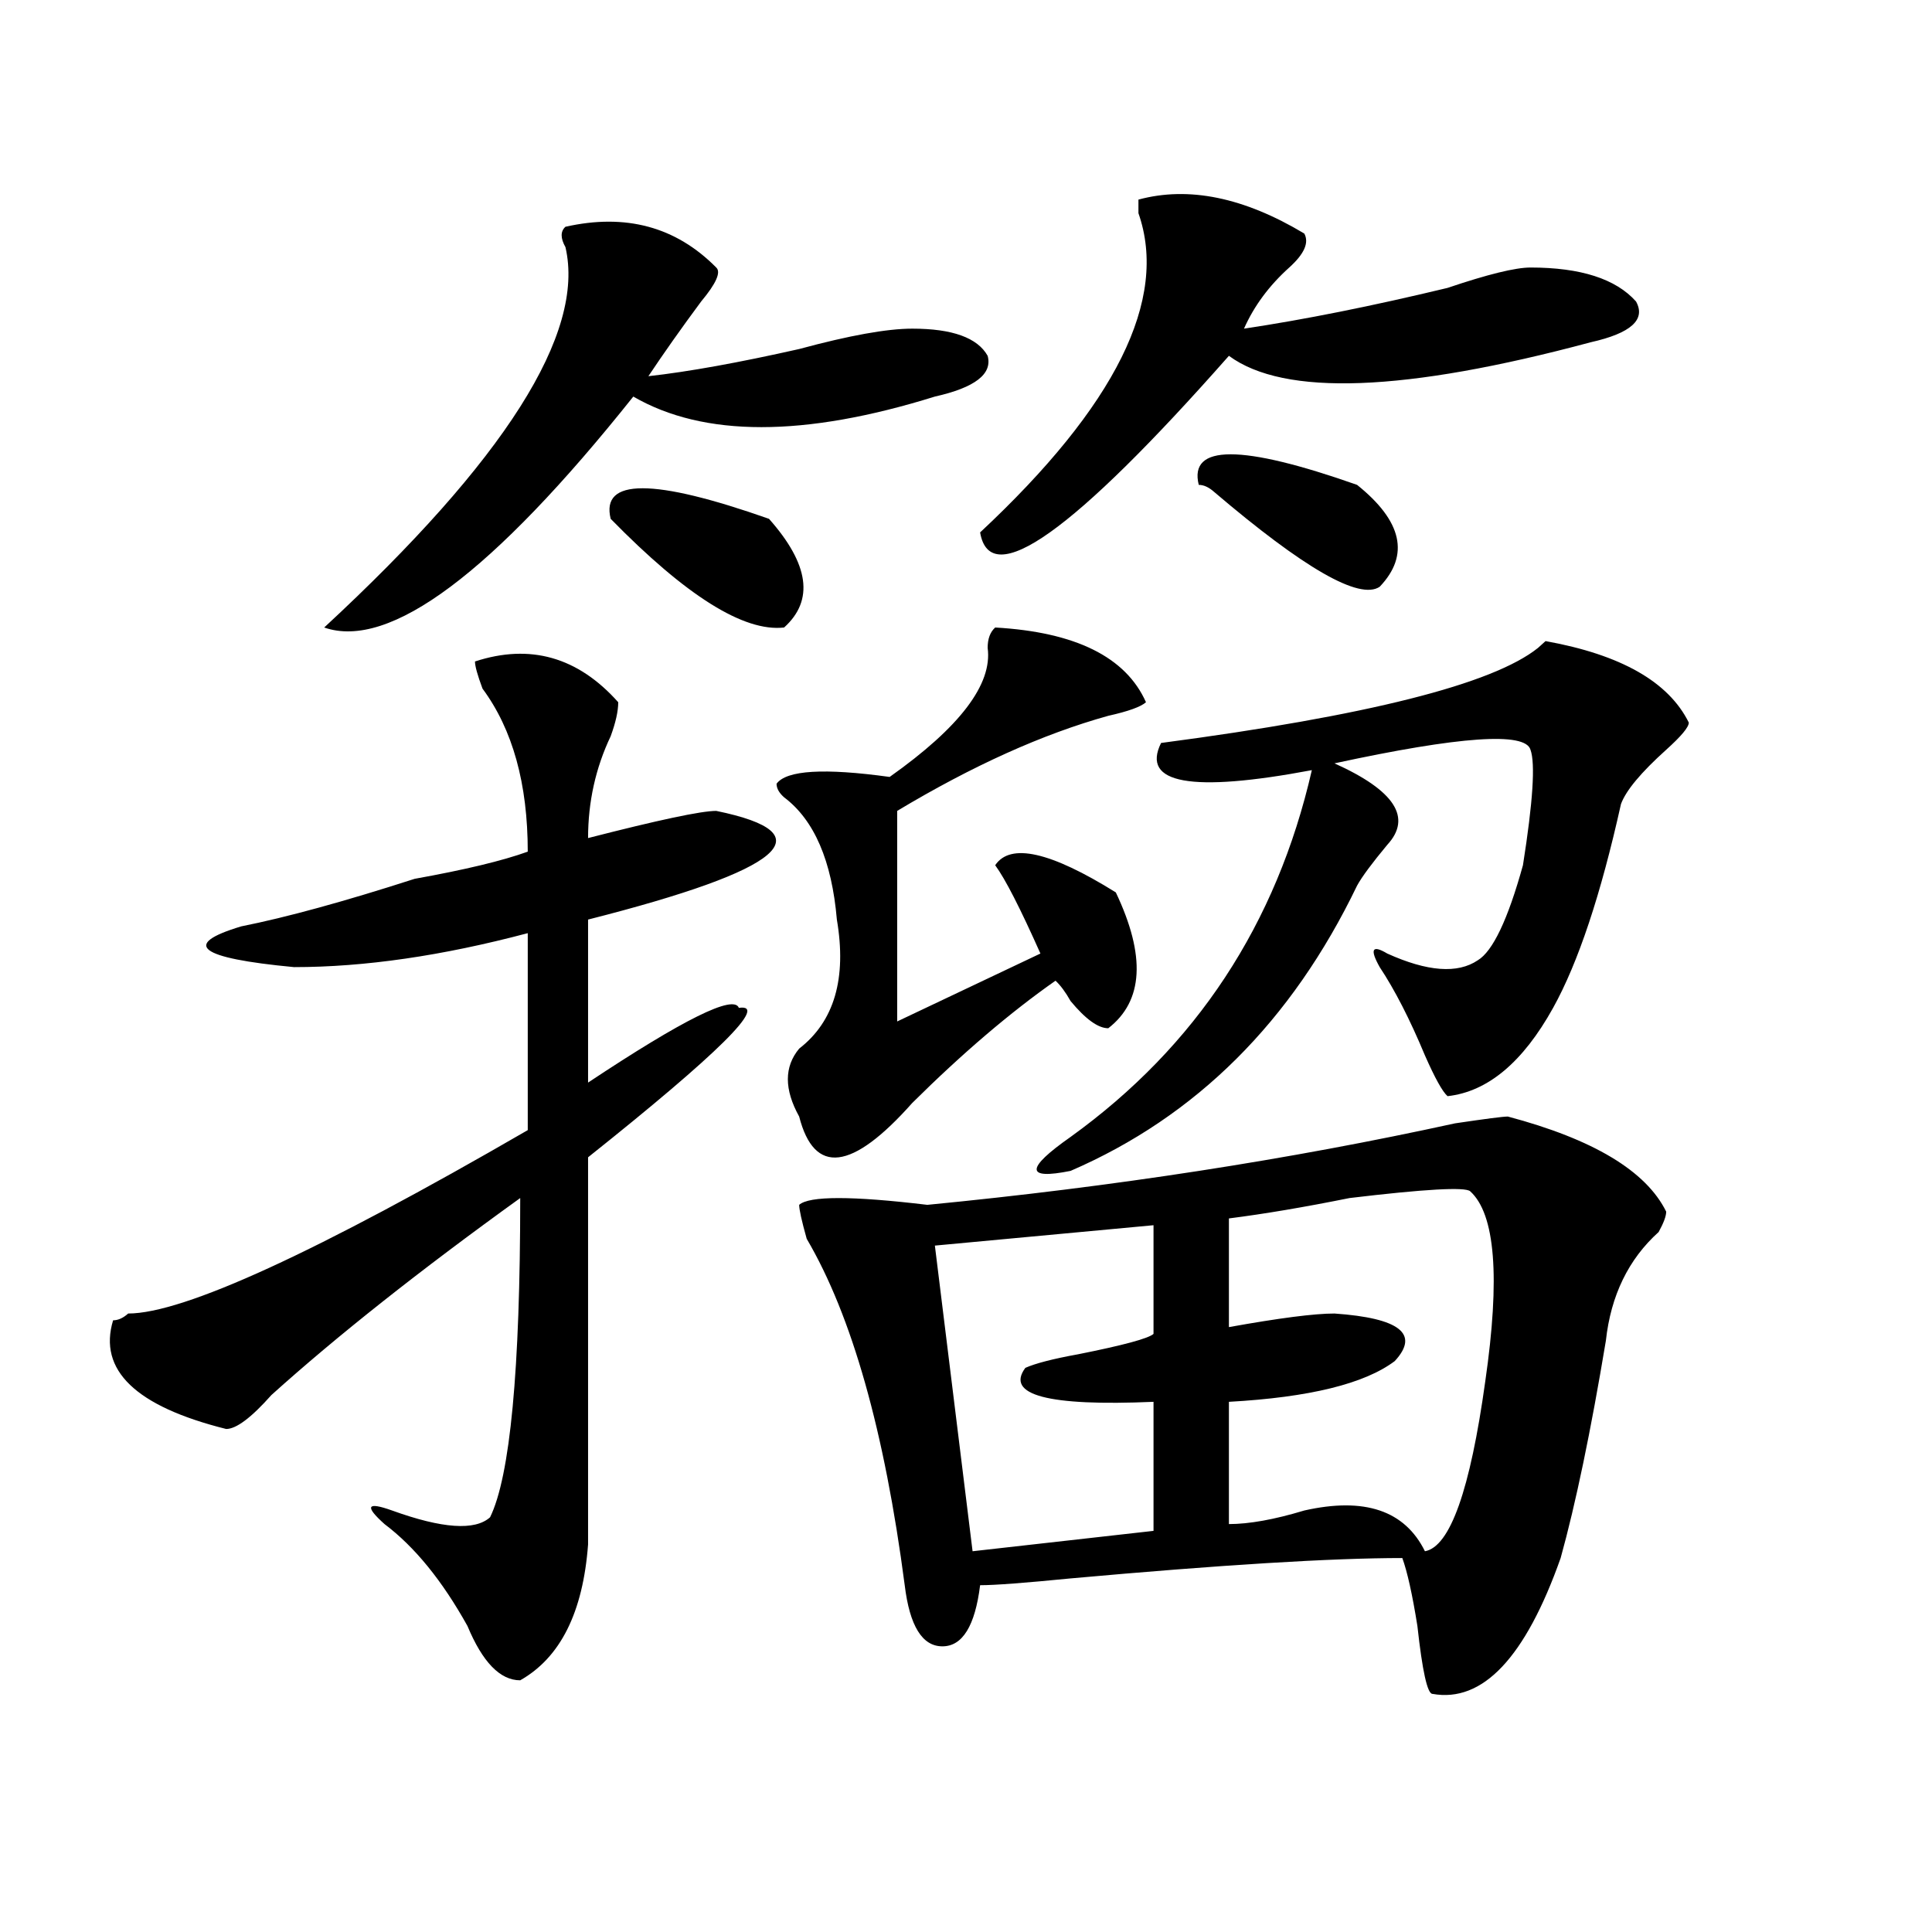
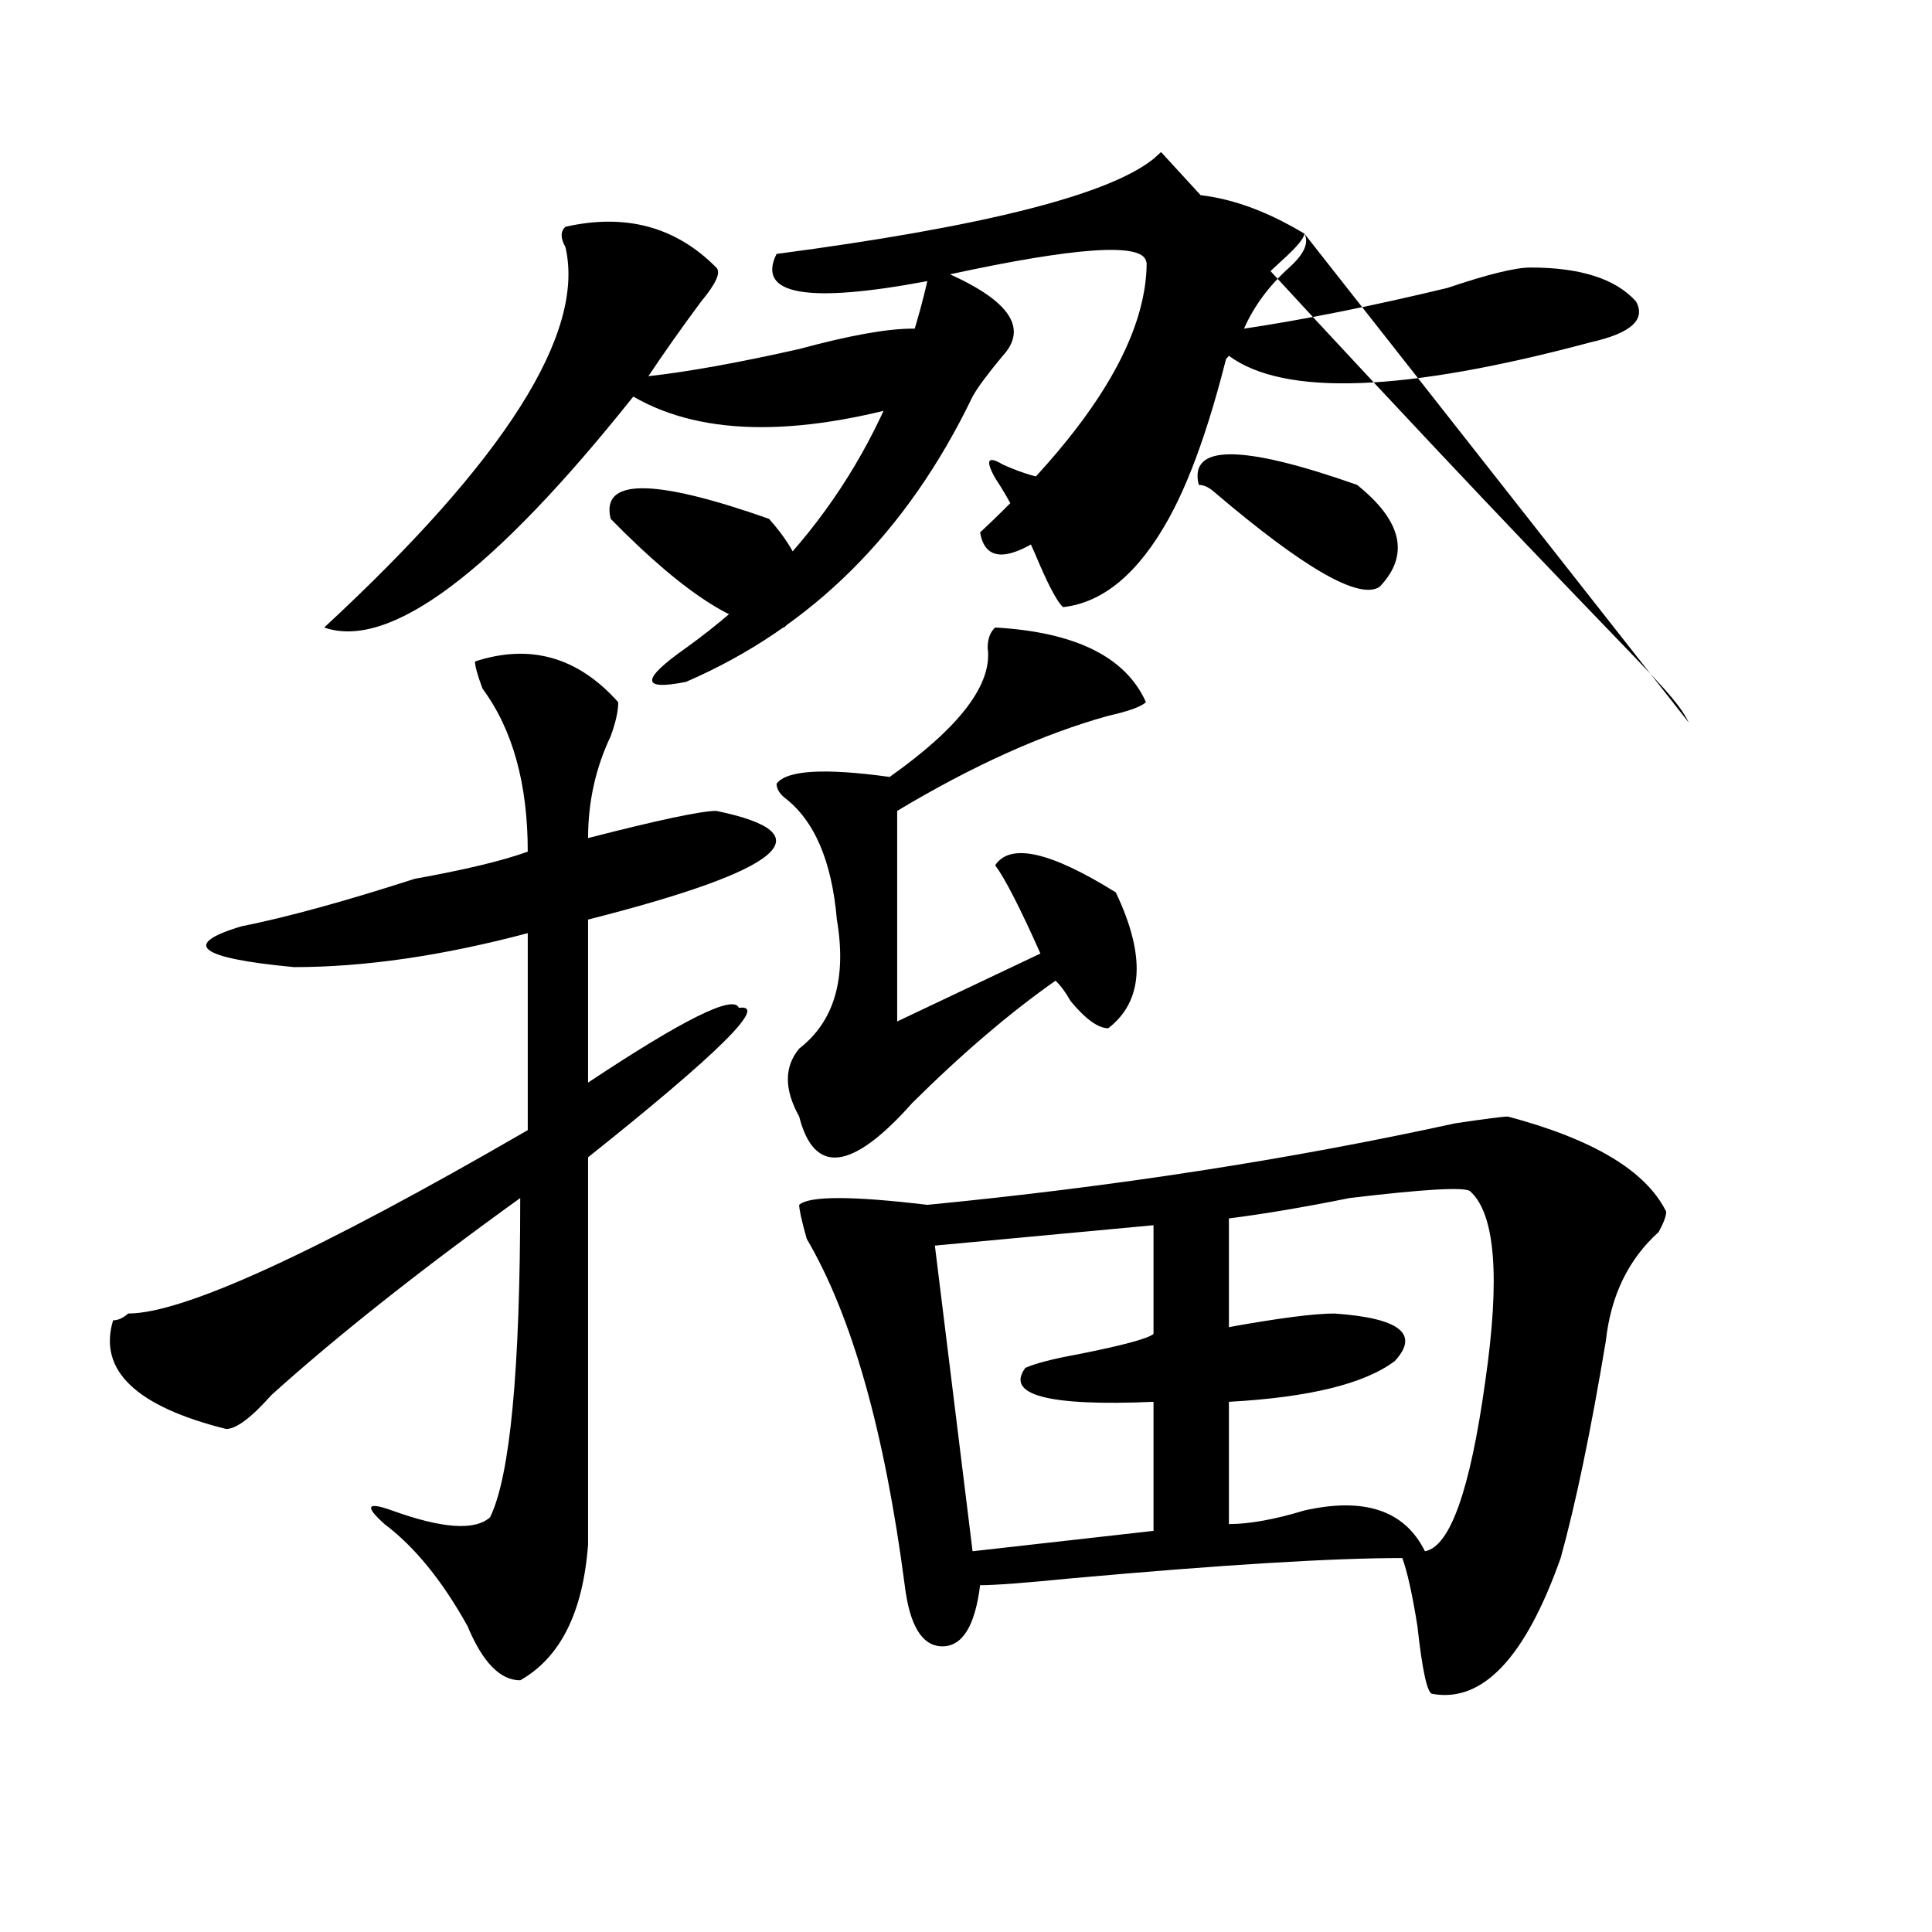
<svg xmlns="http://www.w3.org/2000/svg" version="1.1" id="图层_1" x="0px" y="0px" width="1000px" height="1000px" viewBox="0 0 1000 1000" enable-background="new 0 0 1000 1000" xml:space="preserve">
-   <path d="M245.848,342.375c28.597-9.339,53.291-2.308,74.145,21.094c0,4.724-1.342,10.547-3.902,17.578  c-7.805,16.425-11.707,34.003-11.707,52.734c36.402-9.339,58.535-14.063,66.34-14.063c57.194,11.755,35.121,30.487-66.34,56.25  v84.375c49.389-32.794,75.425-45.703,78.047-38.672c15.609-2.308-10.427,23.456-78.047,77.344c0,49.219,0,116.016,0,200.391  c-2.622,35.156-14.329,58.557-35.121,70.313c-10.427,0-19.512-9.394-27.316-28.125c-13.049-23.456-27.316-40.979-42.926-52.734  c-10.427-9.339-9.146-11.7,3.902-7.031c25.975,9.394,42.926,10.547,50.73,3.516c10.365-21.094,15.609-76.136,15.609-165.234  c-52.072,37.519-94.998,71.521-128.777,101.953c-10.427,11.755-18.231,17.578-23.414,17.578c-46.828-11.7-66.34-30.433-58.535-56.25  c2.561,0,5.183-1.153,7.805-3.516c28.597,0,97.559-31.641,206.824-94.922V483c-44.267,11.755-84.571,17.578-120.973,17.578  c-49.45-4.669-58.535-11.7-27.316-21.094c23.414-4.669,53.291-12.854,89.754-24.609c25.975-4.669,45.487-9.339,58.535-14.063  c0-35.156-7.805-63.281-23.414-84.375C247.129,349.406,245.848,344.737,245.848,342.375z M292.676,117.375  c31.219-7.031,57.194,0,78.047,21.094c2.561,2.362,0,8.239-7.805,17.578c-10.427,14.063-19.512,26.972-27.316,38.672  c20.792-2.308,46.828-7.031,78.047-14.063c25.975-7.031,45.487-10.547,58.535-10.547c20.792,0,33.78,4.724,39.023,14.063  c2.561,9.394-6.524,16.425-27.316,21.094c-67.681,21.094-119.692,21.094-156.094,0c-72.864,91.406-126.217,131.286-159.996,119.531  c93.656-86.683,135.24-152.325,124.875-196.875C290.054,123.253,290.054,119.737,292.676,117.375z M316.09,268.547  c-5.244-21.094,22.073-21.094,81.949,0c20.792,23.456,23.414,42.188,7.805,56.25C384.991,327.159,355.114,308.427,316.09,268.547z   M515.11,324.797c41.584,2.362,67.62,15.271,78.047,38.672c-2.622,2.362-9.146,4.724-19.512,7.031  c-33.841,9.394-70.242,25.817-109.266,49.219v108.984l74.145-35.156c-10.427-23.401-18.231-38.672-23.414-45.703  c7.805-11.7,28.597-7.031,62.438,14.063c15.609,32.849,14.268,56.25-3.902,70.313c-5.244,0-11.707-4.669-19.512-14.063  c-2.622-4.669-5.244-8.185-7.805-10.547c-23.414,16.425-48.17,37.519-74.145,63.281c-31.219,35.156-50.73,37.519-58.535,7.031  c-7.805-14.063-7.805-25.763,0-35.156c18.17-14.063,24.695-36.31,19.512-66.797c-2.622-30.433-11.707-51.526-27.316-63.281  c-2.622-2.308-3.902-4.669-3.902-7.031c5.183-7.031,24.695-8.185,58.535-3.516c36.402-25.763,53.291-48.011,50.73-66.797  C511.208,330.675,512.488,327.159,515.11,324.797z M780.469,577.922c44.206,11.755,71.523,28.125,81.949,49.219  c0,2.362-1.342,5.878-3.902,10.547c-15.609,14.063-24.756,32.849-27.316,56.25c-7.805,46.911-15.609,84.375-23.414,112.5  c-18.231,51.525-40.365,74.981-66.34,70.313c-2.622,0-5.244-11.756-7.805-35.156c-2.622-16.425-5.244-28.125-7.805-35.156  c-36.463,0-93.656,3.516-171.703,10.547c-23.414,2.307-39.023,3.516-46.828,3.516c-2.622,21.094-9.146,31.641-19.512,31.641  c-10.427,0-16.951-10.547-19.512-31.641c-10.427-79.651-27.316-139.417-50.73-179.297c-2.622-9.339-3.902-15.216-3.902-17.578  c5.183-4.669,27.316-4.669,66.34,0c96.217-9.339,187.313-23.401,273.164-42.188C768.762,579.13,777.847,577.922,780.469,577.922z   M597.059,634.172l-113.168,10.547l19.512,158.203l93.656-10.547v-66.797c-54.633,2.362-76.766-3.516-66.34-17.578  c5.183-2.308,14.268-4.669,27.316-7.031c23.414-4.669,36.402-8.185,39.023-10.547V634.172z M675.106,120.891  c2.561,4.724,0,10.547-7.805,17.578c-10.427,9.394-18.231,19.94-23.414,31.641c31.219-4.669,66.34-11.7,105.363-21.094  c20.792-7.031,35.121-10.547,42.926-10.547c25.975,0,44.206,5.878,54.633,17.578c5.183,9.394-2.622,16.425-23.414,21.094  c-96.278,25.817-158.716,28.125-187.313,7.031c-80.669,91.406-123.594,121.894-128.777,91.406  c70.242-65.589,97.559-120.685,81.949-165.234v-7.031C615.229,96.281,643.887,102.159,675.106,120.891z M874.125,374.016  c0,2.362-3.902,7.031-11.707,14.063c-13.049,11.755-20.853,21.094-23.414,28.125c-10.427,46.911-22.134,82.067-35.121,105.469  c-15.609,28.125-33.841,43.396-54.633,45.703c-2.622-2.308-6.524-9.339-11.707-21.094c-7.805-18.731-15.609-33.948-23.414-45.703  c-5.244-9.339-3.902-11.7,3.902-7.031c20.792,9.394,36.402,10.547,46.828,3.516c7.805-4.669,15.609-21.094,23.414-49.219  c5.183-32.794,6.463-52.734,3.902-59.766c-2.622-9.339-36.463-7.031-101.461,7.031c31.219,14.063,40.304,28.125,27.316,42.188  c-7.805,9.394-13.049,16.425-15.609,21.094c-33.841,70.313-83.291,119.531-148.289,147.656c-23.414,4.724-23.414-1.153,0-17.578  c64.998-46.856,106.644-110.138,124.875-189.844c-62.438,11.755-88.473,7.031-78.047-14.063  c106.644-14.063,171.703-30.433,195.117-49.219l3.902-3.516C839.004,338.859,863.699,352.922,874.125,374.016z M620.473,250.969  c-5.244-21.094,22.073-21.094,81.949,0c23.414,18.786,27.316,36.364,11.707,52.734c-10.427,7.031-39.023-9.339-85.852-49.219  C625.656,252.177,623.034,250.969,620.473,250.969z M760.958,616.594c-2.622-2.308-23.414-1.153-62.438,3.516  c-23.414,4.724-44.267,8.239-62.438,10.547v56.25c25.975-4.669,44.206-7.031,54.633-7.031c33.78,2.362,44.206,10.547,31.219,24.609  c-15.609,11.755-44.267,18.786-85.852,21.094v63.281c10.365,0,23.414-2.308,39.023-7.031c31.219-7.031,52.011,0,62.438,21.094  c12.988-2.308,23.414-31.641,31.219-87.891C776.567,661.144,773.945,628.349,760.958,616.594z" />
+   <path d="M245.848,342.375c28.597-9.339,53.291-2.308,74.145,21.094c0,4.724-1.342,10.547-3.902,17.578  c-7.805,16.425-11.707,34.003-11.707,52.734c36.402-9.339,58.535-14.063,66.34-14.063c57.194,11.755,35.121,30.487-66.34,56.25  v84.375c49.389-32.794,75.425-45.703,78.047-38.672c15.609-2.308-10.427,23.456-78.047,77.344c0,49.219,0,116.016,0,200.391  c-2.622,35.156-14.329,58.557-35.121,70.313c-10.427,0-19.512-9.394-27.316-28.125c-13.049-23.456-27.316-40.979-42.926-52.734  c-10.427-9.339-9.146-11.7,3.902-7.031c25.975,9.394,42.926,10.547,50.73,3.516c10.365-21.094,15.609-76.136,15.609-165.234  c-52.072,37.519-94.998,71.521-128.777,101.953c-10.427,11.755-18.231,17.578-23.414,17.578c-46.828-11.7-66.34-30.433-58.535-56.25  c2.561,0,5.183-1.153,7.805-3.516c28.597,0,97.559-31.641,206.824-94.922V483c-44.267,11.755-84.571,17.578-120.973,17.578  c-49.45-4.669-58.535-11.7-27.316-21.094c23.414-4.669,53.291-12.854,89.754-24.609c25.975-4.669,45.487-9.339,58.535-14.063  c0-35.156-7.805-63.281-23.414-84.375C247.129,349.406,245.848,344.737,245.848,342.375z M292.676,117.375  c31.219-7.031,57.194,0,78.047,21.094c2.561,2.362,0,8.239-7.805,17.578c-10.427,14.063-19.512,26.972-27.316,38.672  c20.792-2.308,46.828-7.031,78.047-14.063c25.975-7.031,45.487-10.547,58.535-10.547c20.792,0,33.78,4.724,39.023,14.063  c2.561,9.394-6.524,16.425-27.316,21.094c-67.681,21.094-119.692,21.094-156.094,0c-72.864,91.406-126.217,131.286-159.996,119.531  c93.656-86.683,135.24-152.325,124.875-196.875C290.054,123.253,290.054,119.737,292.676,117.375z M316.09,268.547  c-5.244-21.094,22.073-21.094,81.949,0c20.792,23.456,23.414,42.188,7.805,56.25C384.991,327.159,355.114,308.427,316.09,268.547z   M515.11,324.797c41.584,2.362,67.62,15.271,78.047,38.672c-2.622,2.362-9.146,4.724-19.512,7.031  c-33.841,9.394-70.242,25.817-109.266,49.219v108.984l74.145-35.156c-10.427-23.401-18.231-38.672-23.414-45.703  c7.805-11.7,28.597-7.031,62.438,14.063c15.609,32.849,14.268,56.25-3.902,70.313c-5.244,0-11.707-4.669-19.512-14.063  c-2.622-4.669-5.244-8.185-7.805-10.547c-23.414,16.425-48.17,37.519-74.145,63.281c-31.219,35.156-50.73,37.519-58.535,7.031  c-7.805-14.063-7.805-25.763,0-35.156c18.17-14.063,24.695-36.31,19.512-66.797c-2.622-30.433-11.707-51.526-27.316-63.281  c-2.622-2.308-3.902-4.669-3.902-7.031c5.183-7.031,24.695-8.185,58.535-3.516c36.402-25.763,53.291-48.011,50.73-66.797  C511.208,330.675,512.488,327.159,515.11,324.797z M780.469,577.922c44.206,11.755,71.523,28.125,81.949,49.219  c0,2.362-1.342,5.878-3.902,10.547c-15.609,14.063-24.756,32.849-27.316,56.25c-7.805,46.911-15.609,84.375-23.414,112.5  c-18.231,51.525-40.365,74.981-66.34,70.313c-2.622,0-5.244-11.756-7.805-35.156c-2.622-16.425-5.244-28.125-7.805-35.156  c-36.463,0-93.656,3.516-171.703,10.547c-23.414,2.307-39.023,3.516-46.828,3.516c-2.622,21.094-9.146,31.641-19.512,31.641  c-10.427,0-16.951-10.547-19.512-31.641c-10.427-79.651-27.316-139.417-50.73-179.297c-2.622-9.339-3.902-15.216-3.902-17.578  c5.183-4.669,27.316-4.669,66.34,0c96.217-9.339,187.313-23.401,273.164-42.188C768.762,579.13,777.847,577.922,780.469,577.922z   M597.059,634.172l-113.168,10.547l19.512,158.203l93.656-10.547v-66.797c-54.633,2.362-76.766-3.516-66.34-17.578  c5.183-2.308,14.268-4.669,27.316-7.031c23.414-4.669,36.402-8.185,39.023-10.547V634.172z M675.106,120.891  c2.561,4.724,0,10.547-7.805,17.578c-10.427,9.394-18.231,19.94-23.414,31.641c31.219-4.669,66.34-11.7,105.363-21.094  c20.792-7.031,35.121-10.547,42.926-10.547c25.975,0,44.206,5.878,54.633,17.578c5.183,9.394-2.622,16.425-23.414,21.094  c-96.278,25.817-158.716,28.125-187.313,7.031c-80.669,91.406-123.594,121.894-128.777,91.406  c70.242-65.589,97.559-120.685,81.949-165.234v-7.031C615.229,96.281,643.887,102.159,675.106,120.891z c0,2.362-3.902,7.031-11.707,14.063c-13.049,11.755-20.853,21.094-23.414,28.125c-10.427,46.911-22.134,82.067-35.121,105.469  c-15.609,28.125-33.841,43.396-54.633,45.703c-2.622-2.308-6.524-9.339-11.707-21.094c-7.805-18.731-15.609-33.948-23.414-45.703  c-5.244-9.339-3.902-11.7,3.902-7.031c20.792,9.394,36.402,10.547,46.828,3.516c7.805-4.669,15.609-21.094,23.414-49.219  c5.183-32.794,6.463-52.734,3.902-59.766c-2.622-9.339-36.463-7.031-101.461,7.031c31.219,14.063,40.304,28.125,27.316,42.188  c-7.805,9.394-13.049,16.425-15.609,21.094c-33.841,70.313-83.291,119.531-148.289,147.656c-23.414,4.724-23.414-1.153,0-17.578  c64.998-46.856,106.644-110.138,124.875-189.844c-62.438,11.755-88.473,7.031-78.047-14.063  c106.644-14.063,171.703-30.433,195.117-49.219l3.902-3.516C839.004,338.859,863.699,352.922,874.125,374.016z M620.473,250.969  c-5.244-21.094,22.073-21.094,81.949,0c23.414,18.786,27.316,36.364,11.707,52.734c-10.427,7.031-39.023-9.339-85.852-49.219  C625.656,252.177,623.034,250.969,620.473,250.969z M760.958,616.594c-2.622-2.308-23.414-1.153-62.438,3.516  c-23.414,4.724-44.267,8.239-62.438,10.547v56.25c25.975-4.669,44.206-7.031,54.633-7.031c33.78,2.362,44.206,10.547,31.219,24.609  c-15.609,11.755-44.267,18.786-85.852,21.094v63.281c10.365,0,23.414-2.308,39.023-7.031c31.219-7.031,52.011,0,62.438,21.094  c12.988-2.308,23.414-31.641,31.219-87.891C776.567,661.144,773.945,628.349,760.958,616.594z" />
</svg>